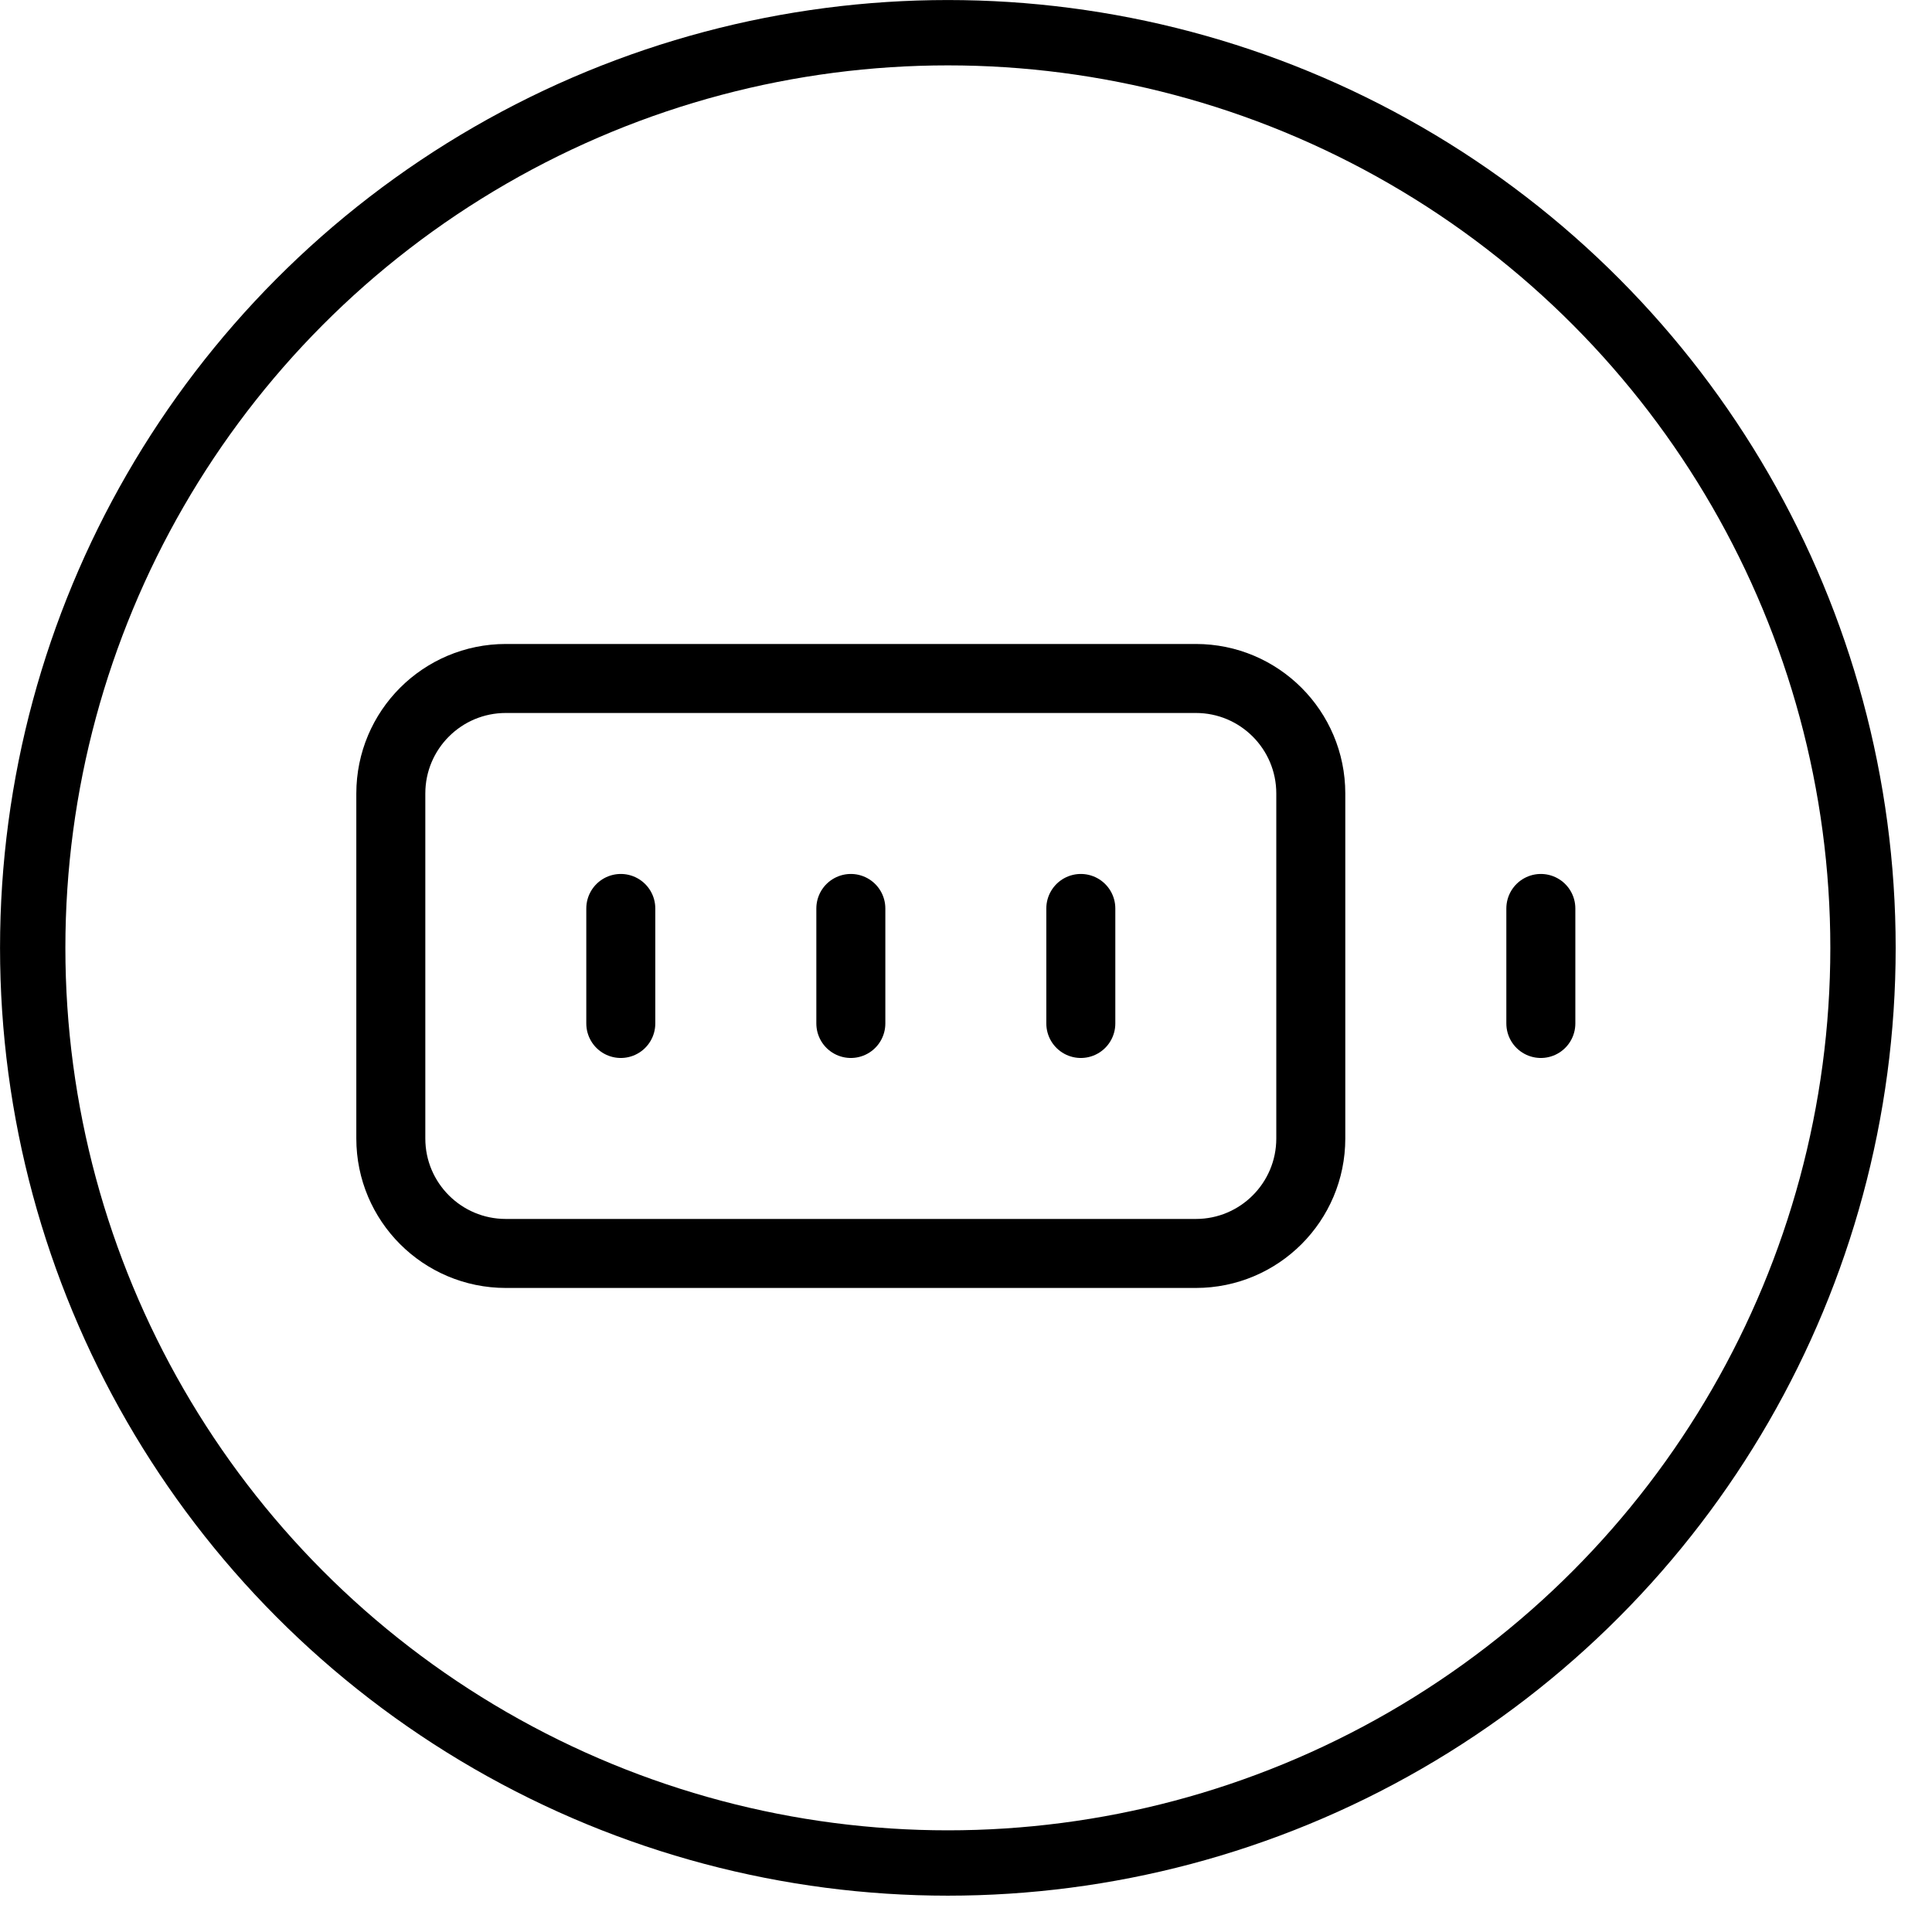
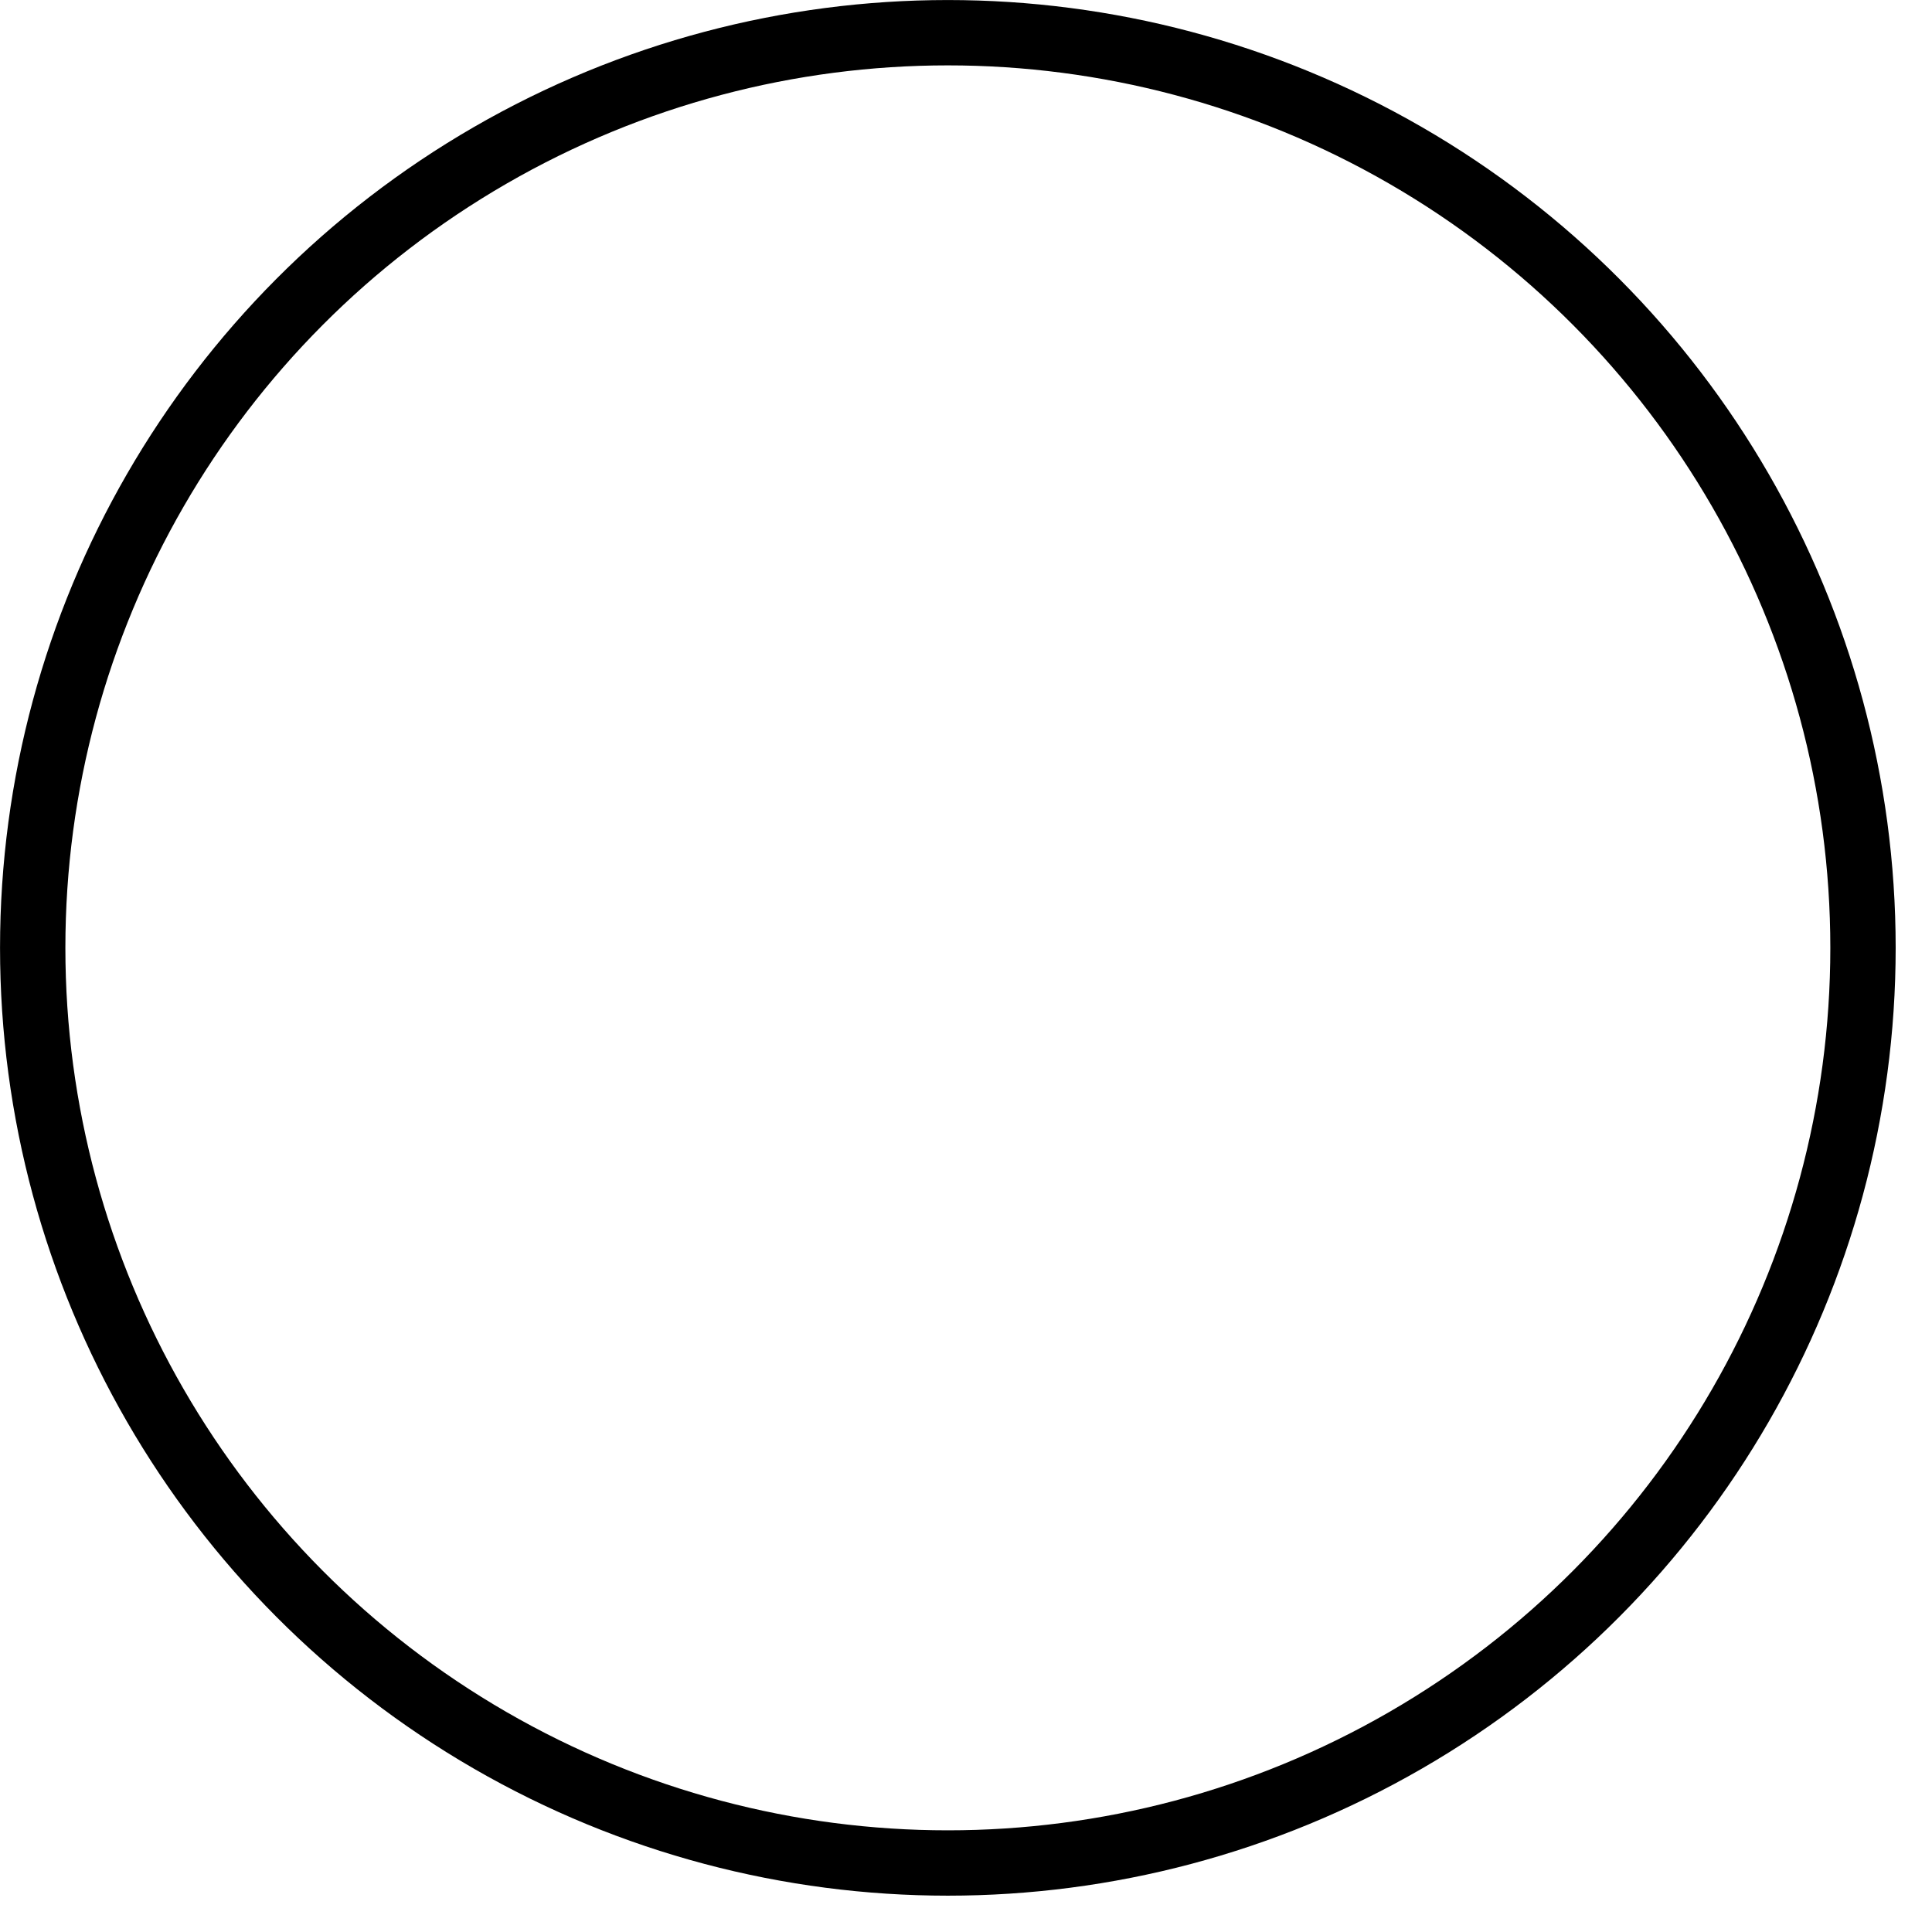
<svg xmlns="http://www.w3.org/2000/svg" width="28" height="28" viewBox="0 0 28 28" fill="none">
  <circle cx="13.737" cy="13.737" r="13.263" stroke="black" stroke-width="0.947" />
-   <path d="M22.331 13.166V14.833M8.997 13.166V14.833M12.331 13.166V14.833M15.664 13.166V14.833M7.331 9.833H17.331C18.251 9.833 18.997 10.579 18.997 11.5V16.5C18.997 17.42 18.251 18.166 17.331 18.166H7.331C6.41 18.166 5.664 17.42 5.664 16.5V11.5C5.664 10.579 6.41 9.833 7.331 9.833Z" stroke="black" stroke-linecap="round" stroke-linejoin="round" />
</svg>